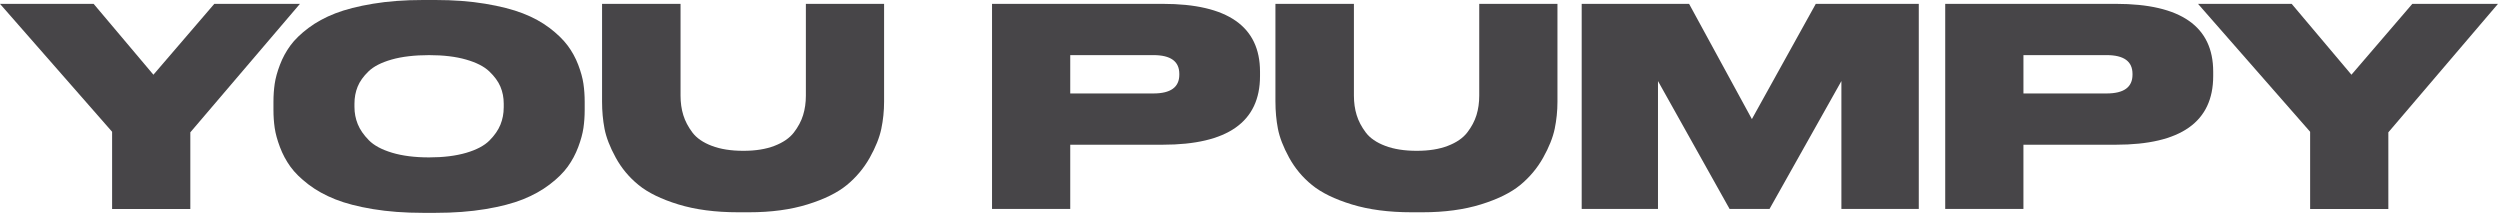
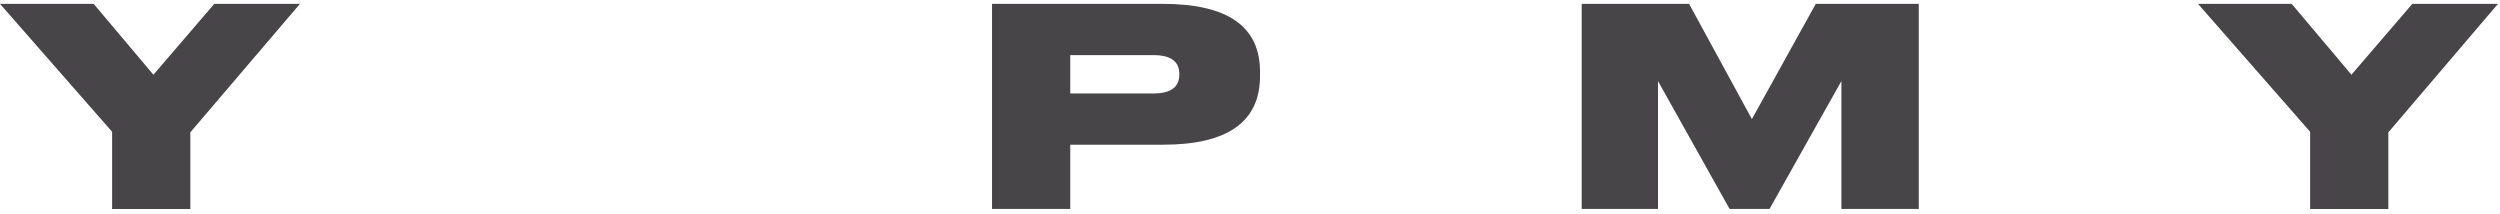
<svg xmlns="http://www.w3.org/2000/svg" width="175" height="15" viewBox="0 0 175 15" fill="none">
  <path d="M7.847 14.627V9.224L0 0.271H6.555L10.739 5.23L15 0.271H20.995L13.323 9.263V14.628H7.848L7.847 14.627Z" fill="#474548" />
-   <path d="M29.612 0H30.48C31.752 0 32.912 0.087 33.96 0.261C35.007 0.434 35.888 0.66 36.6 0.936C37.314 1.213 37.937 1.553 38.471 1.959C39.003 2.364 39.425 2.773 39.733 3.185C40.041 3.596 40.288 4.047 40.475 4.535C40.661 5.024 40.783 5.468 40.841 5.867C40.899 6.266 40.928 6.685 40.928 7.122V7.701C40.928 8.138 40.899 8.556 40.841 8.956C40.783 9.355 40.661 9.802 40.475 10.296C40.288 10.792 40.044 11.249 39.742 11.666C39.44 12.084 39.019 12.499 38.48 12.911C37.94 13.322 37.317 13.67 36.609 13.953C35.902 14.236 35.025 14.464 33.977 14.638C32.93 14.812 31.763 14.899 30.479 14.899H29.611C28.325 14.899 27.159 14.812 26.112 14.638C25.064 14.465 24.184 14.237 23.471 13.953C22.757 13.67 22.131 13.322 21.591 12.911C21.051 12.499 20.63 12.084 20.328 11.666C20.027 11.248 19.782 10.792 19.596 10.296C19.409 9.801 19.287 9.354 19.229 8.956C19.171 8.556 19.142 8.139 19.142 7.701V7.122C19.142 6.685 19.171 6.266 19.229 5.867C19.287 5.469 19.409 5.025 19.596 4.535C19.782 4.047 20.026 3.596 20.328 3.185C20.63 2.773 21.051 2.365 21.591 1.959C22.13 1.554 22.757 1.213 23.471 0.936C24.185 0.66 25.064 0.434 26.112 0.261C27.16 0.087 28.326 0 29.611 0H29.612ZM35.261 7.525V7.255C35.261 6.83 35.184 6.434 35.03 6.068C34.876 5.702 34.615 5.345 34.249 4.997C33.883 4.649 33.34 4.373 32.62 4.168C31.901 3.962 31.039 3.859 30.037 3.859C29.035 3.859 28.135 3.962 27.415 4.168C26.696 4.373 26.155 4.649 25.796 4.997C25.436 5.345 25.181 5.702 25.034 6.068C24.886 6.435 24.812 6.831 24.812 7.255V7.486C24.812 7.911 24.89 8.313 25.044 8.693C25.198 9.072 25.455 9.445 25.815 9.812C26.174 10.179 26.717 10.472 27.443 10.69C28.169 10.909 29.034 11.018 30.036 11.018C31.038 11.018 31.903 10.911 32.629 10.699C33.355 10.486 33.898 10.2 34.258 9.84C34.618 9.48 34.874 9.11 35.029 8.731C35.183 8.352 35.26 7.949 35.26 7.524L35.261 7.525Z" fill="#474548" />
-   <path d="M42.144 7.121V0.271H47.638V6.697C47.638 7.186 47.702 7.64 47.831 8.058C47.96 8.476 48.172 8.881 48.467 9.273C48.763 9.666 49.215 9.978 49.826 10.209C50.436 10.441 51.172 10.557 52.034 10.557C52.895 10.557 53.608 10.441 54.212 10.209C54.816 9.978 55.269 9.666 55.572 9.273C55.873 8.881 56.089 8.476 56.217 8.058C56.346 7.64 56.411 7.187 56.411 6.697V0.271H61.886V7.121C61.886 7.764 61.821 8.394 61.693 9.012C61.564 9.629 61.294 10.304 60.883 11.038C60.471 11.771 59.937 12.408 59.283 12.948C58.627 13.488 57.709 13.942 56.526 14.309C55.343 14.675 53.981 14.859 52.438 14.859H51.667C50.073 14.859 48.679 14.675 47.484 14.309C46.288 13.942 45.36 13.488 44.698 12.948C44.035 12.408 43.502 11.768 43.098 11.028C42.693 10.289 42.433 9.616 42.317 9.012C42.201 8.407 42.144 7.777 42.144 7.121Z" fill="#474548" />
  <path d="M81.395 10.131H74.917V14.627H69.442V0.27H81.395C85.932 0.27 88.201 1.852 88.201 5.016V5.325C88.201 8.529 85.932 10.13 81.395 10.13V10.131ZM74.917 3.859V6.542H80.74C81.947 6.542 82.552 6.104 82.552 5.229V5.171C82.552 4.296 81.947 3.858 80.74 3.858H74.917V3.859Z" fill="#474548" />
-   <path d="M89.28 7.121V0.271H94.774V6.697C94.774 7.186 94.838 7.64 94.967 8.058C95.096 8.476 95.308 8.881 95.603 9.273C95.899 9.666 96.352 9.978 96.963 10.209C97.573 10.441 98.309 10.557 99.17 10.557C100.031 10.557 100.744 10.441 101.348 10.209C101.953 9.978 102.405 9.666 102.708 9.273C103.01 8.881 103.225 8.476 103.354 8.058C103.482 7.64 103.547 7.187 103.547 6.697V0.271H109.022V7.121C109.022 7.764 108.957 8.394 108.83 9.012C108.701 9.629 108.431 10.304 108.02 11.038C107.609 11.771 107.075 12.408 106.42 12.948C105.764 13.488 104.846 13.942 103.663 14.309C102.48 14.675 101.118 14.859 99.576 14.859H98.805C97.21 14.859 95.816 14.675 94.621 14.309C93.426 13.942 92.497 13.488 91.835 12.948C91.172 12.408 90.64 11.768 90.235 11.028C89.831 10.289 89.57 9.616 89.454 9.012C89.338 8.407 89.281 7.777 89.281 7.121H89.28Z" fill="#474548" />
  <path d="M110.718 14.627V0.27H118.236L122.632 8.336L127.105 0.27H134.315V14.627H128.898V5.674L123.866 14.627H121.071L116.059 5.674V14.627H110.719H110.718Z" fill="#474548" />
-   <path d="M148.118 10.131H141.64V14.627H136.165V0.27H148.118C152.655 0.27 154.924 1.852 154.924 5.016V5.325C154.924 8.529 152.655 10.13 148.118 10.13V10.131ZM141.641 3.859V6.542H147.463C148.671 6.542 149.275 6.104 149.275 5.229V5.171C149.275 4.296 148.671 3.858 147.463 3.858H141.641V3.859Z" fill="#474548" />
  <path d="M161.709 14.627V9.224L153.862 0.271H160.418L164.601 5.23L168.862 0.271H174.858L167.184 9.263V14.628H161.709V14.627Z" fill="#474548" />
</svg>